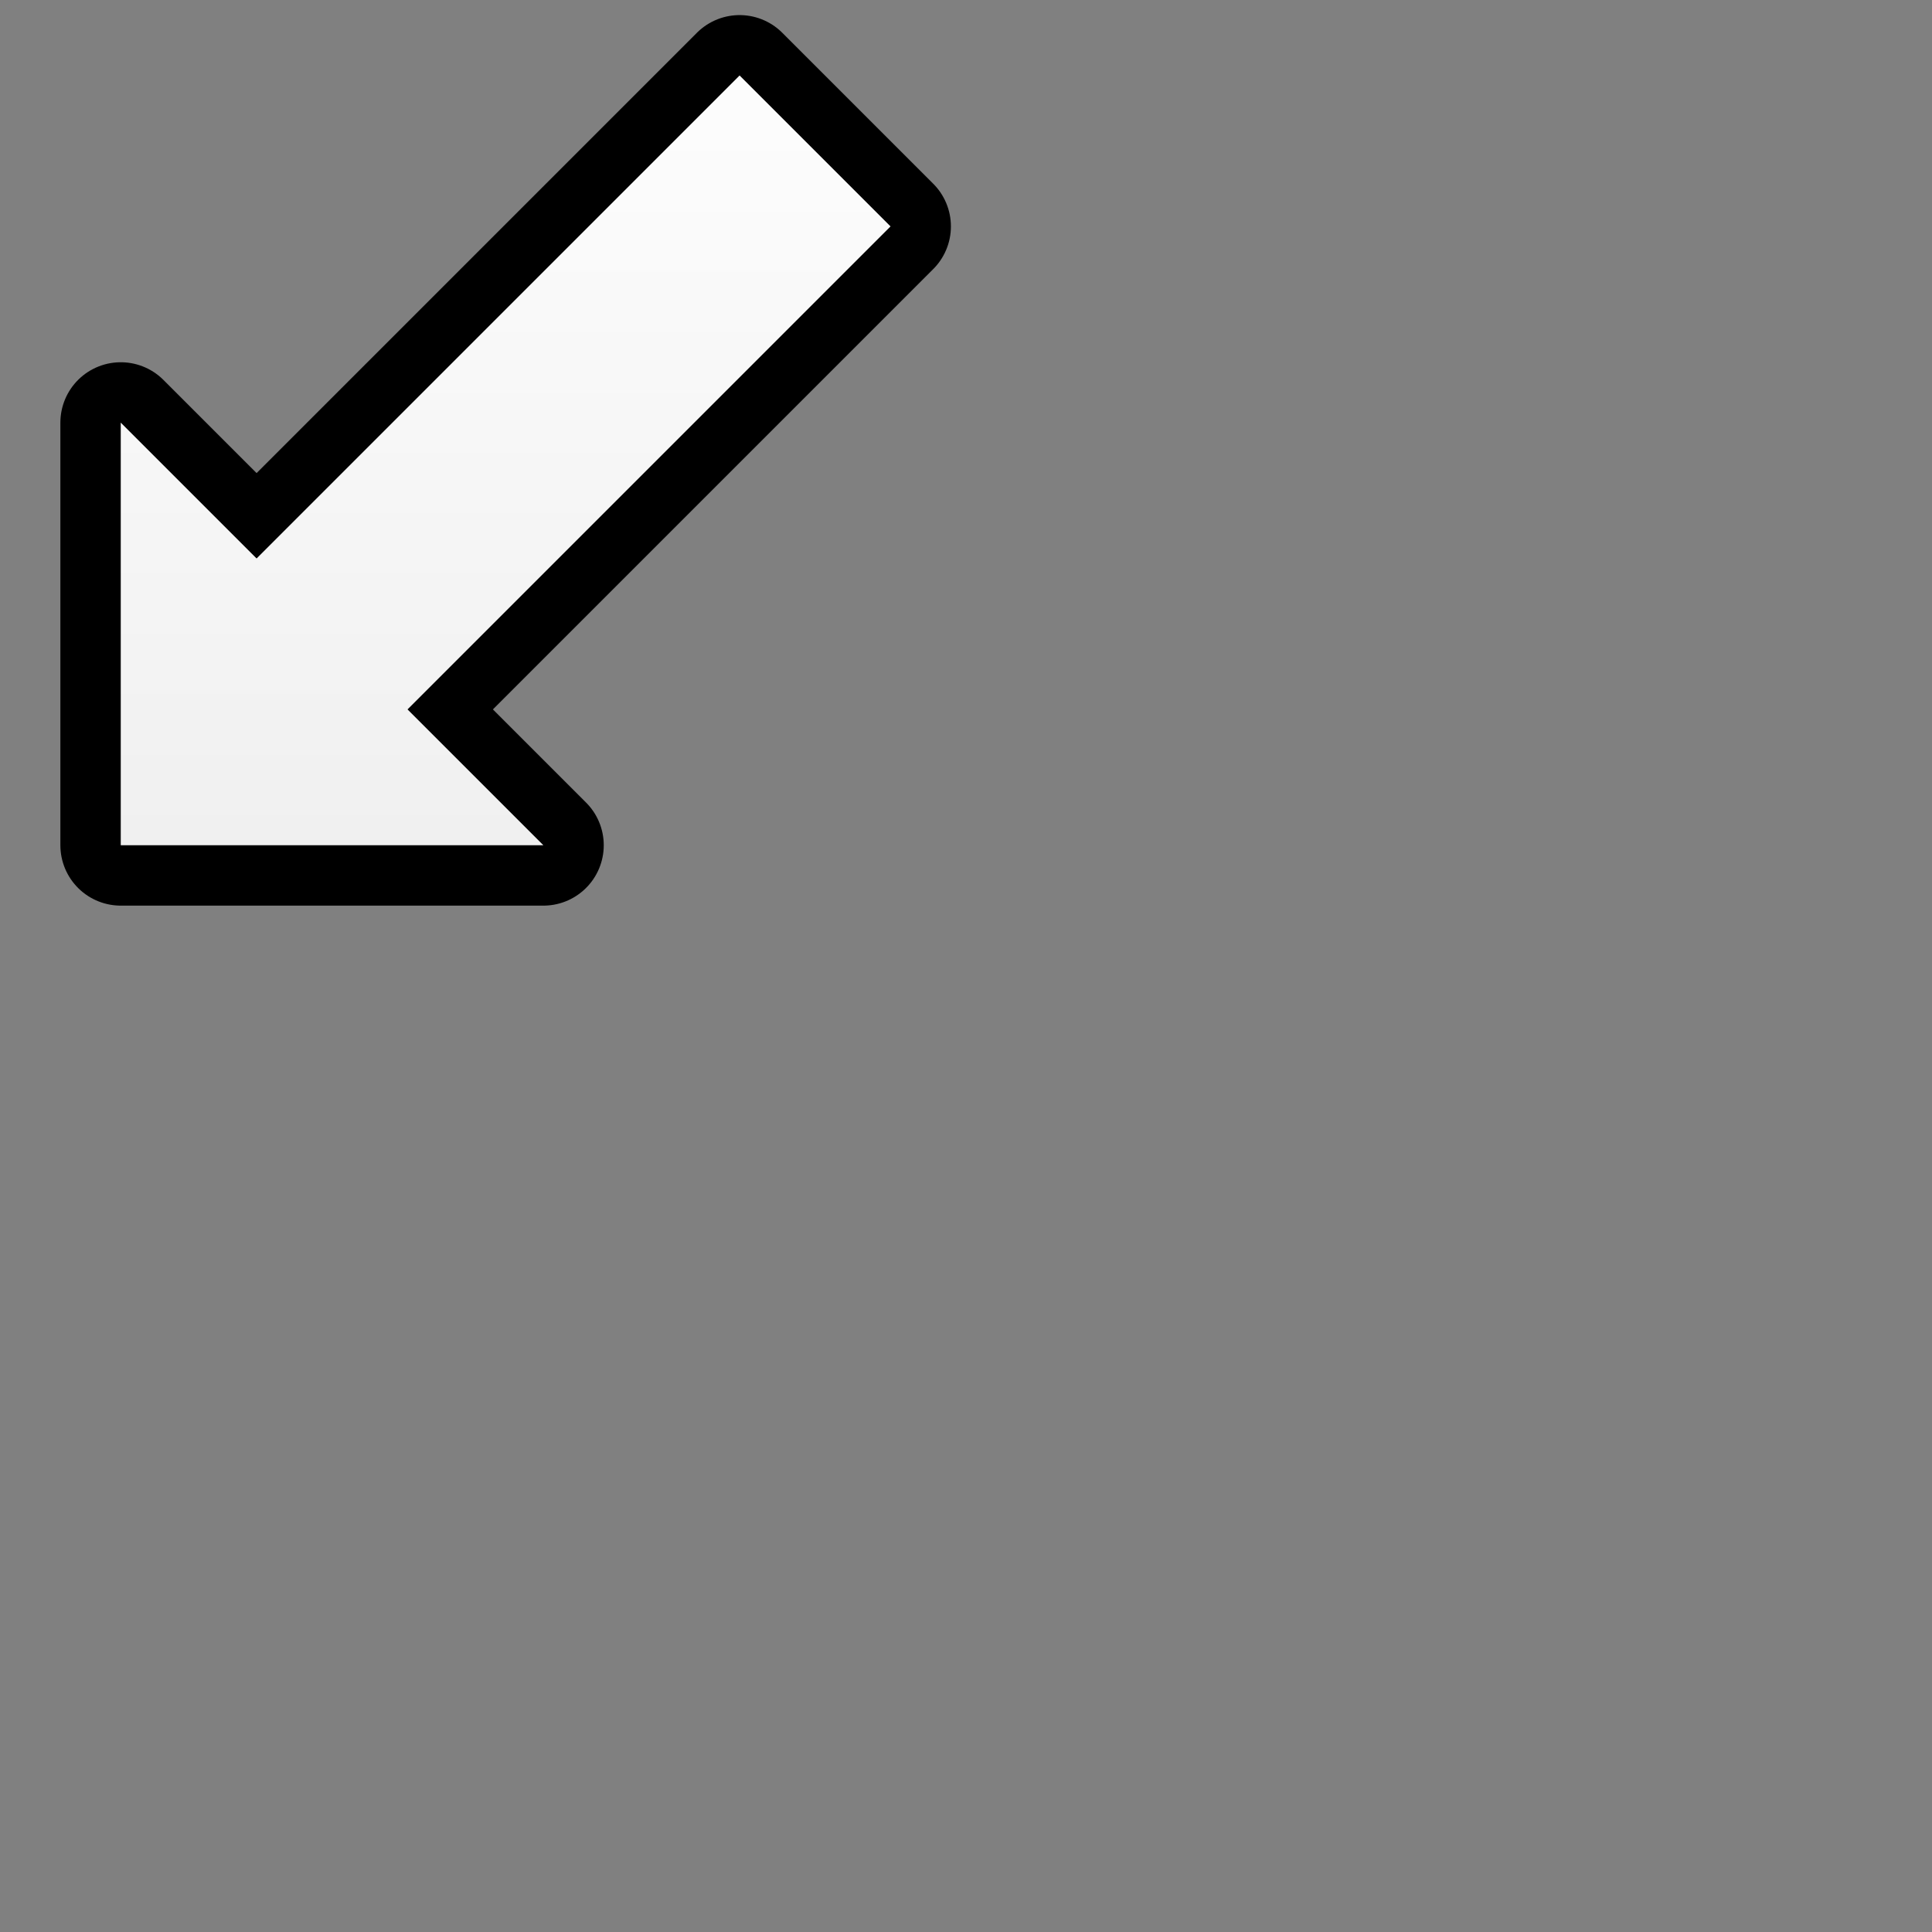
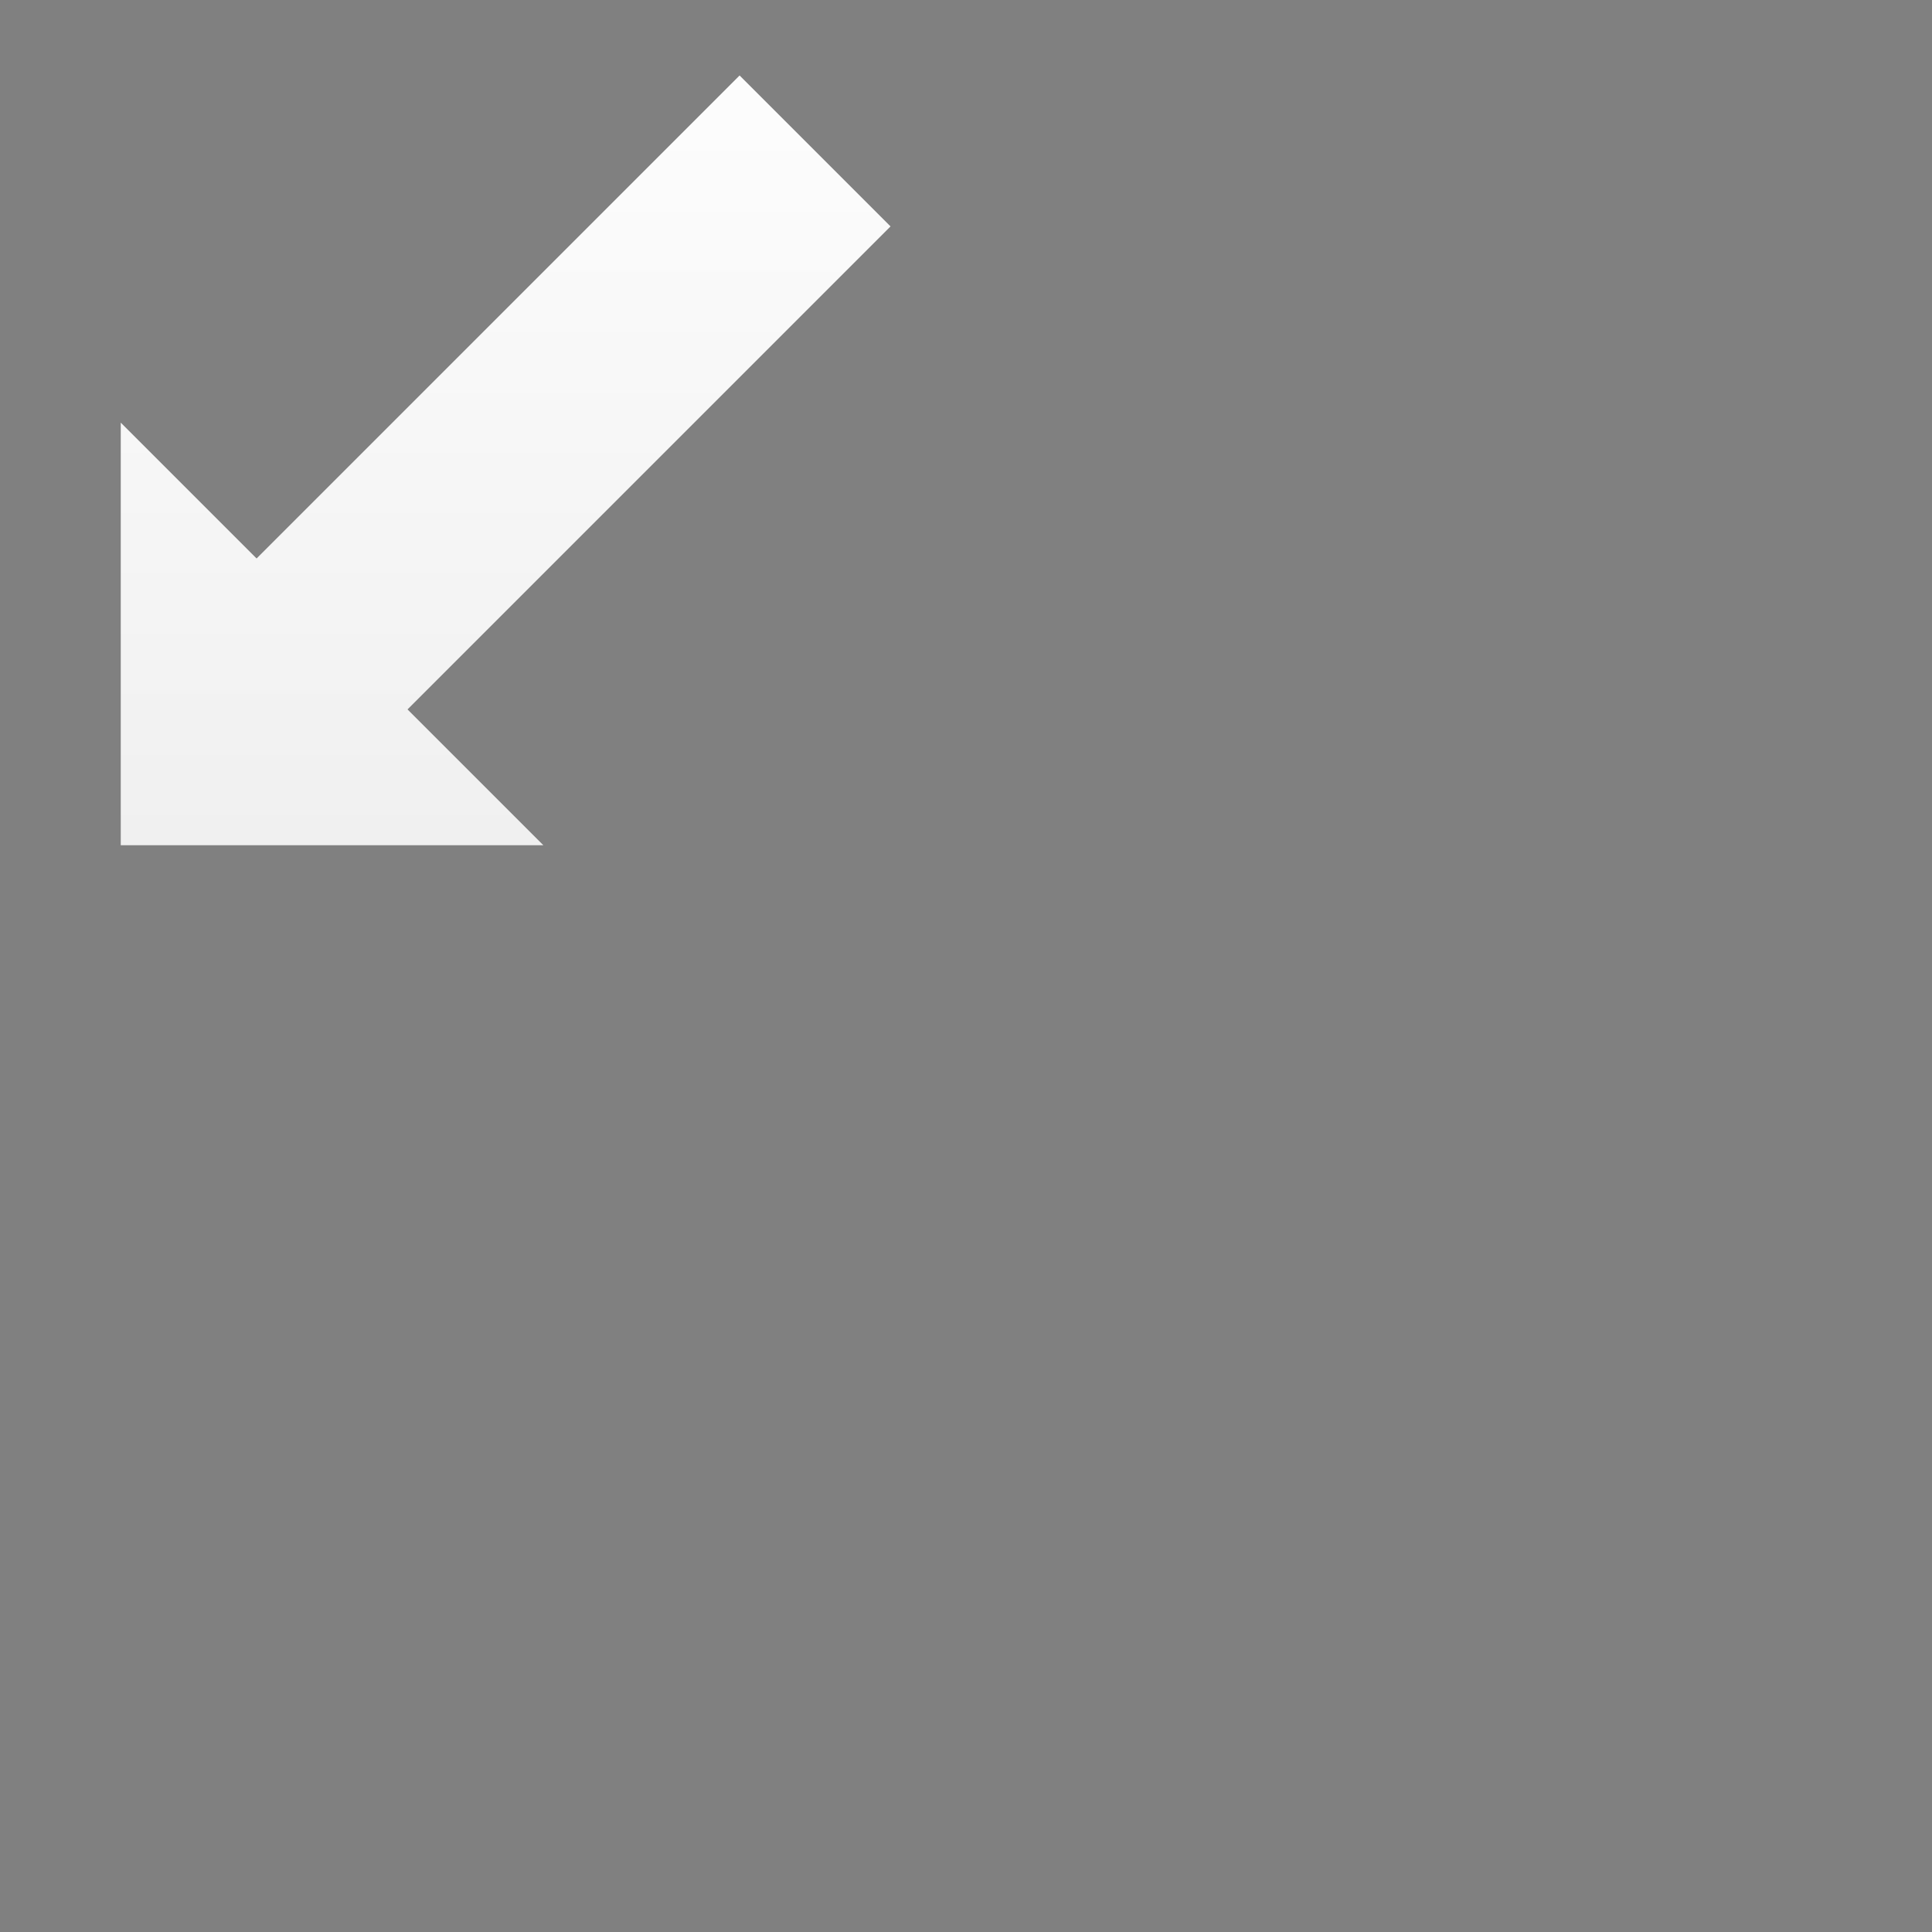
<svg xmlns="http://www.w3.org/2000/svg" version="1.1" width="64" height="64" color-interpolation="linearRGB">
  <rect width="100%" height="100%" fill="#808080" stroke="none" />
  <g>
-     <path style="fill:none; stroke:#000000; stroke-width:4; stroke-linejoin:round" d="M24.5 2.5L8.5 18.5L4 14V28H18L13.5 23.5L29.5 7.5L24.5 2.5z" />
    <linearGradient id="gradient0" gradientUnits="userSpaceOnUse" x1="68" y1="-2" x2="68" y2="34">
      <stop offset="0" stop-color="#ffffff" />
      <stop offset="1" stop-color="#ededed" />
    </linearGradient>
    <path style="fill:url(#gradient0)" d="M24.5 2.5L8.5 18.5L4 14V28H18L13.5 23.5L29.5 7.5L24.5 2.5z" />
  </g>
</svg>